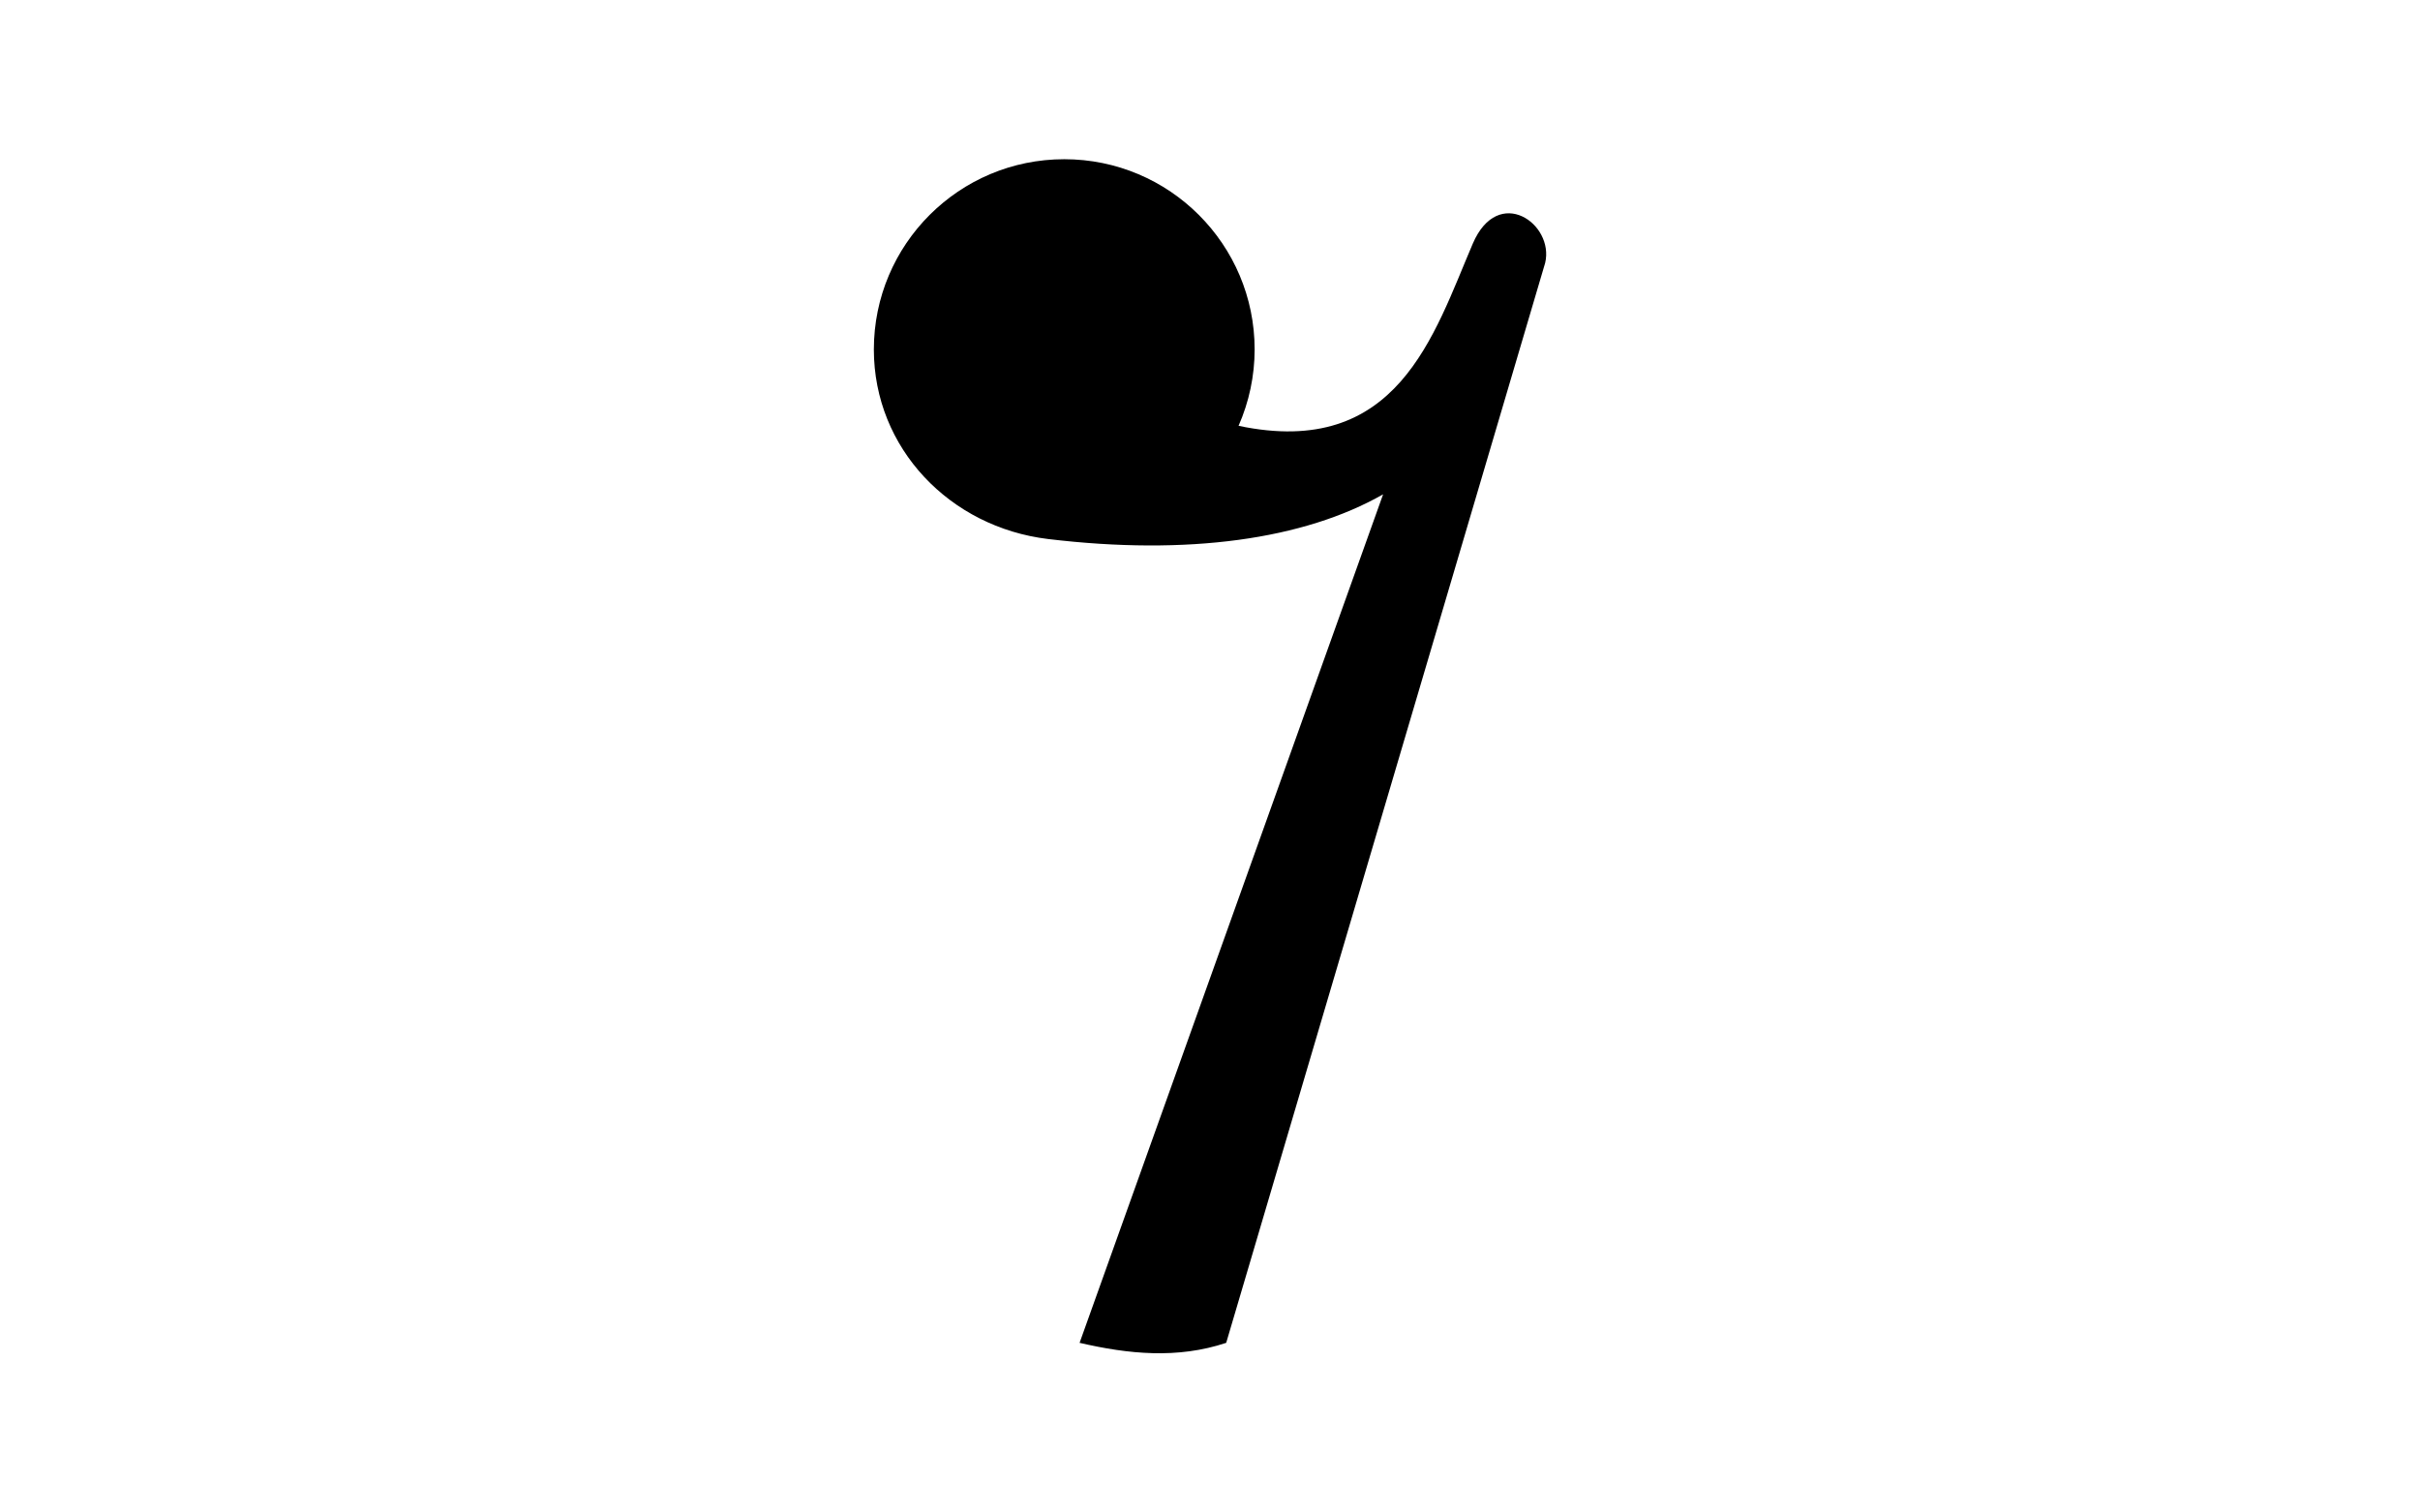
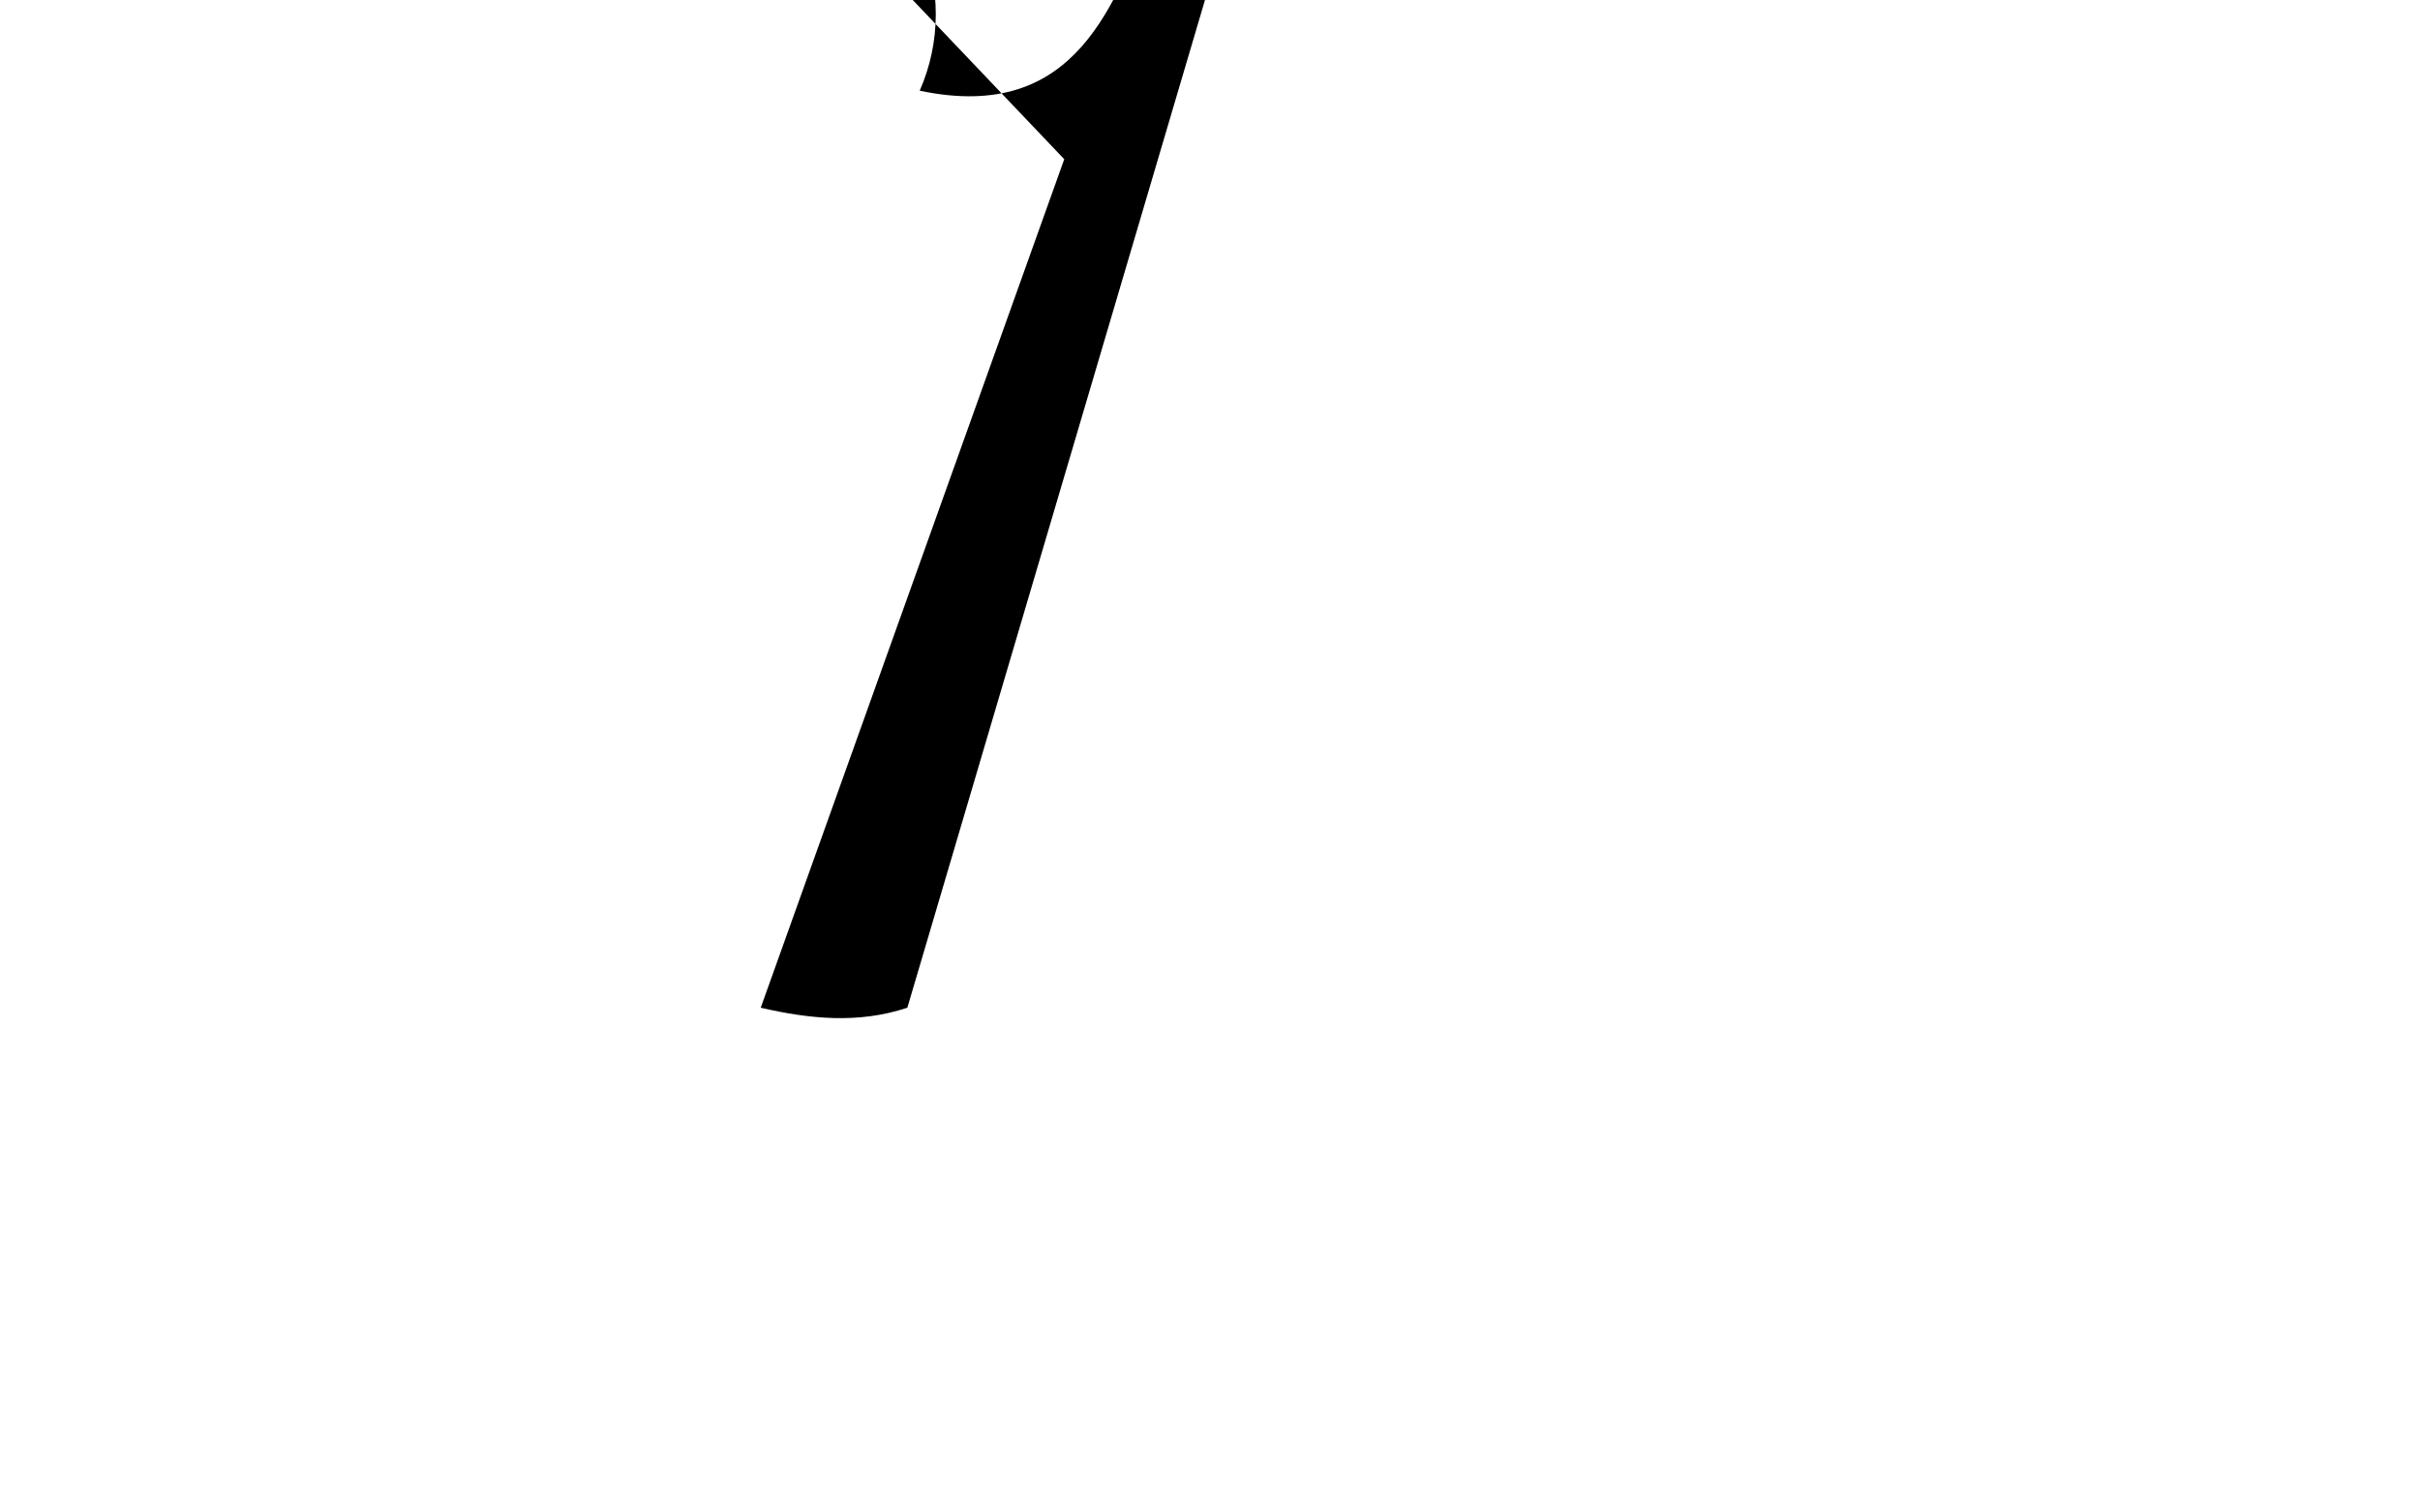
<svg xmlns="http://www.w3.org/2000/svg" id="svg10" version="1.1" style="overflow:visible" viewBox="-240 -150 480 300" height="1200px" width="1920px">
  <defs id="defs14" />
-   <rect id="rect2" fill-opacity="0" fill="rgb(0,0,0)" height="300" width="480" y="-150" x="-240" />
  <svg id="svg8" version="1.1" y="-250" x="-250" viewBox="-250 -250 500 500" height="500" width="500" style="overflow:visible">
    <g style="fill:#ffffff;stroke-linejoin:round" id="g6">
-       <path style="fill:#000000;fill-opacity:1;stroke:none;stroke-linecap:butt;stroke-linejoin:round" id="path4" d="m -28.91,-118.42 c -20.856,2.6e-4 -37.763,16.9 -37.764,37.748 0.013,19.602 15.104,35.255 34.574,37.588 27.719,3.322 50.715,0.088 66.434,-8.866 l -60.202,168.3 c 9.694,2.243 19.388,3.223 29.081,0 l 63.265,-214.2 c 1.848,-7.778 -9.306,-15.608 -14.359,-3.817 -7.751,18.087 -14.898,42.769 -46.454,36.127 2.096,-4.77 3.182,-9.923 3.189,-15.133 -3e-4,-20.848 -16.907,-37.748 -37.764,-37.748 z" />
+       <path style="fill:#000000;fill-opacity:1;stroke:none;stroke-linecap:butt;stroke-linejoin:round" id="path4" d="m -28.91,-118.42 l -60.202,168.3 c 9.694,2.243 19.388,3.223 29.081,0 l 63.265,-214.2 c 1.848,-7.778 -9.306,-15.608 -14.359,-3.817 -7.751,18.087 -14.898,42.769 -46.454,36.127 2.096,-4.77 3.182,-9.923 3.189,-15.133 -3e-4,-20.848 -16.907,-37.748 -37.764,-37.748 z" />
    </g>
  </svg>
</svg>